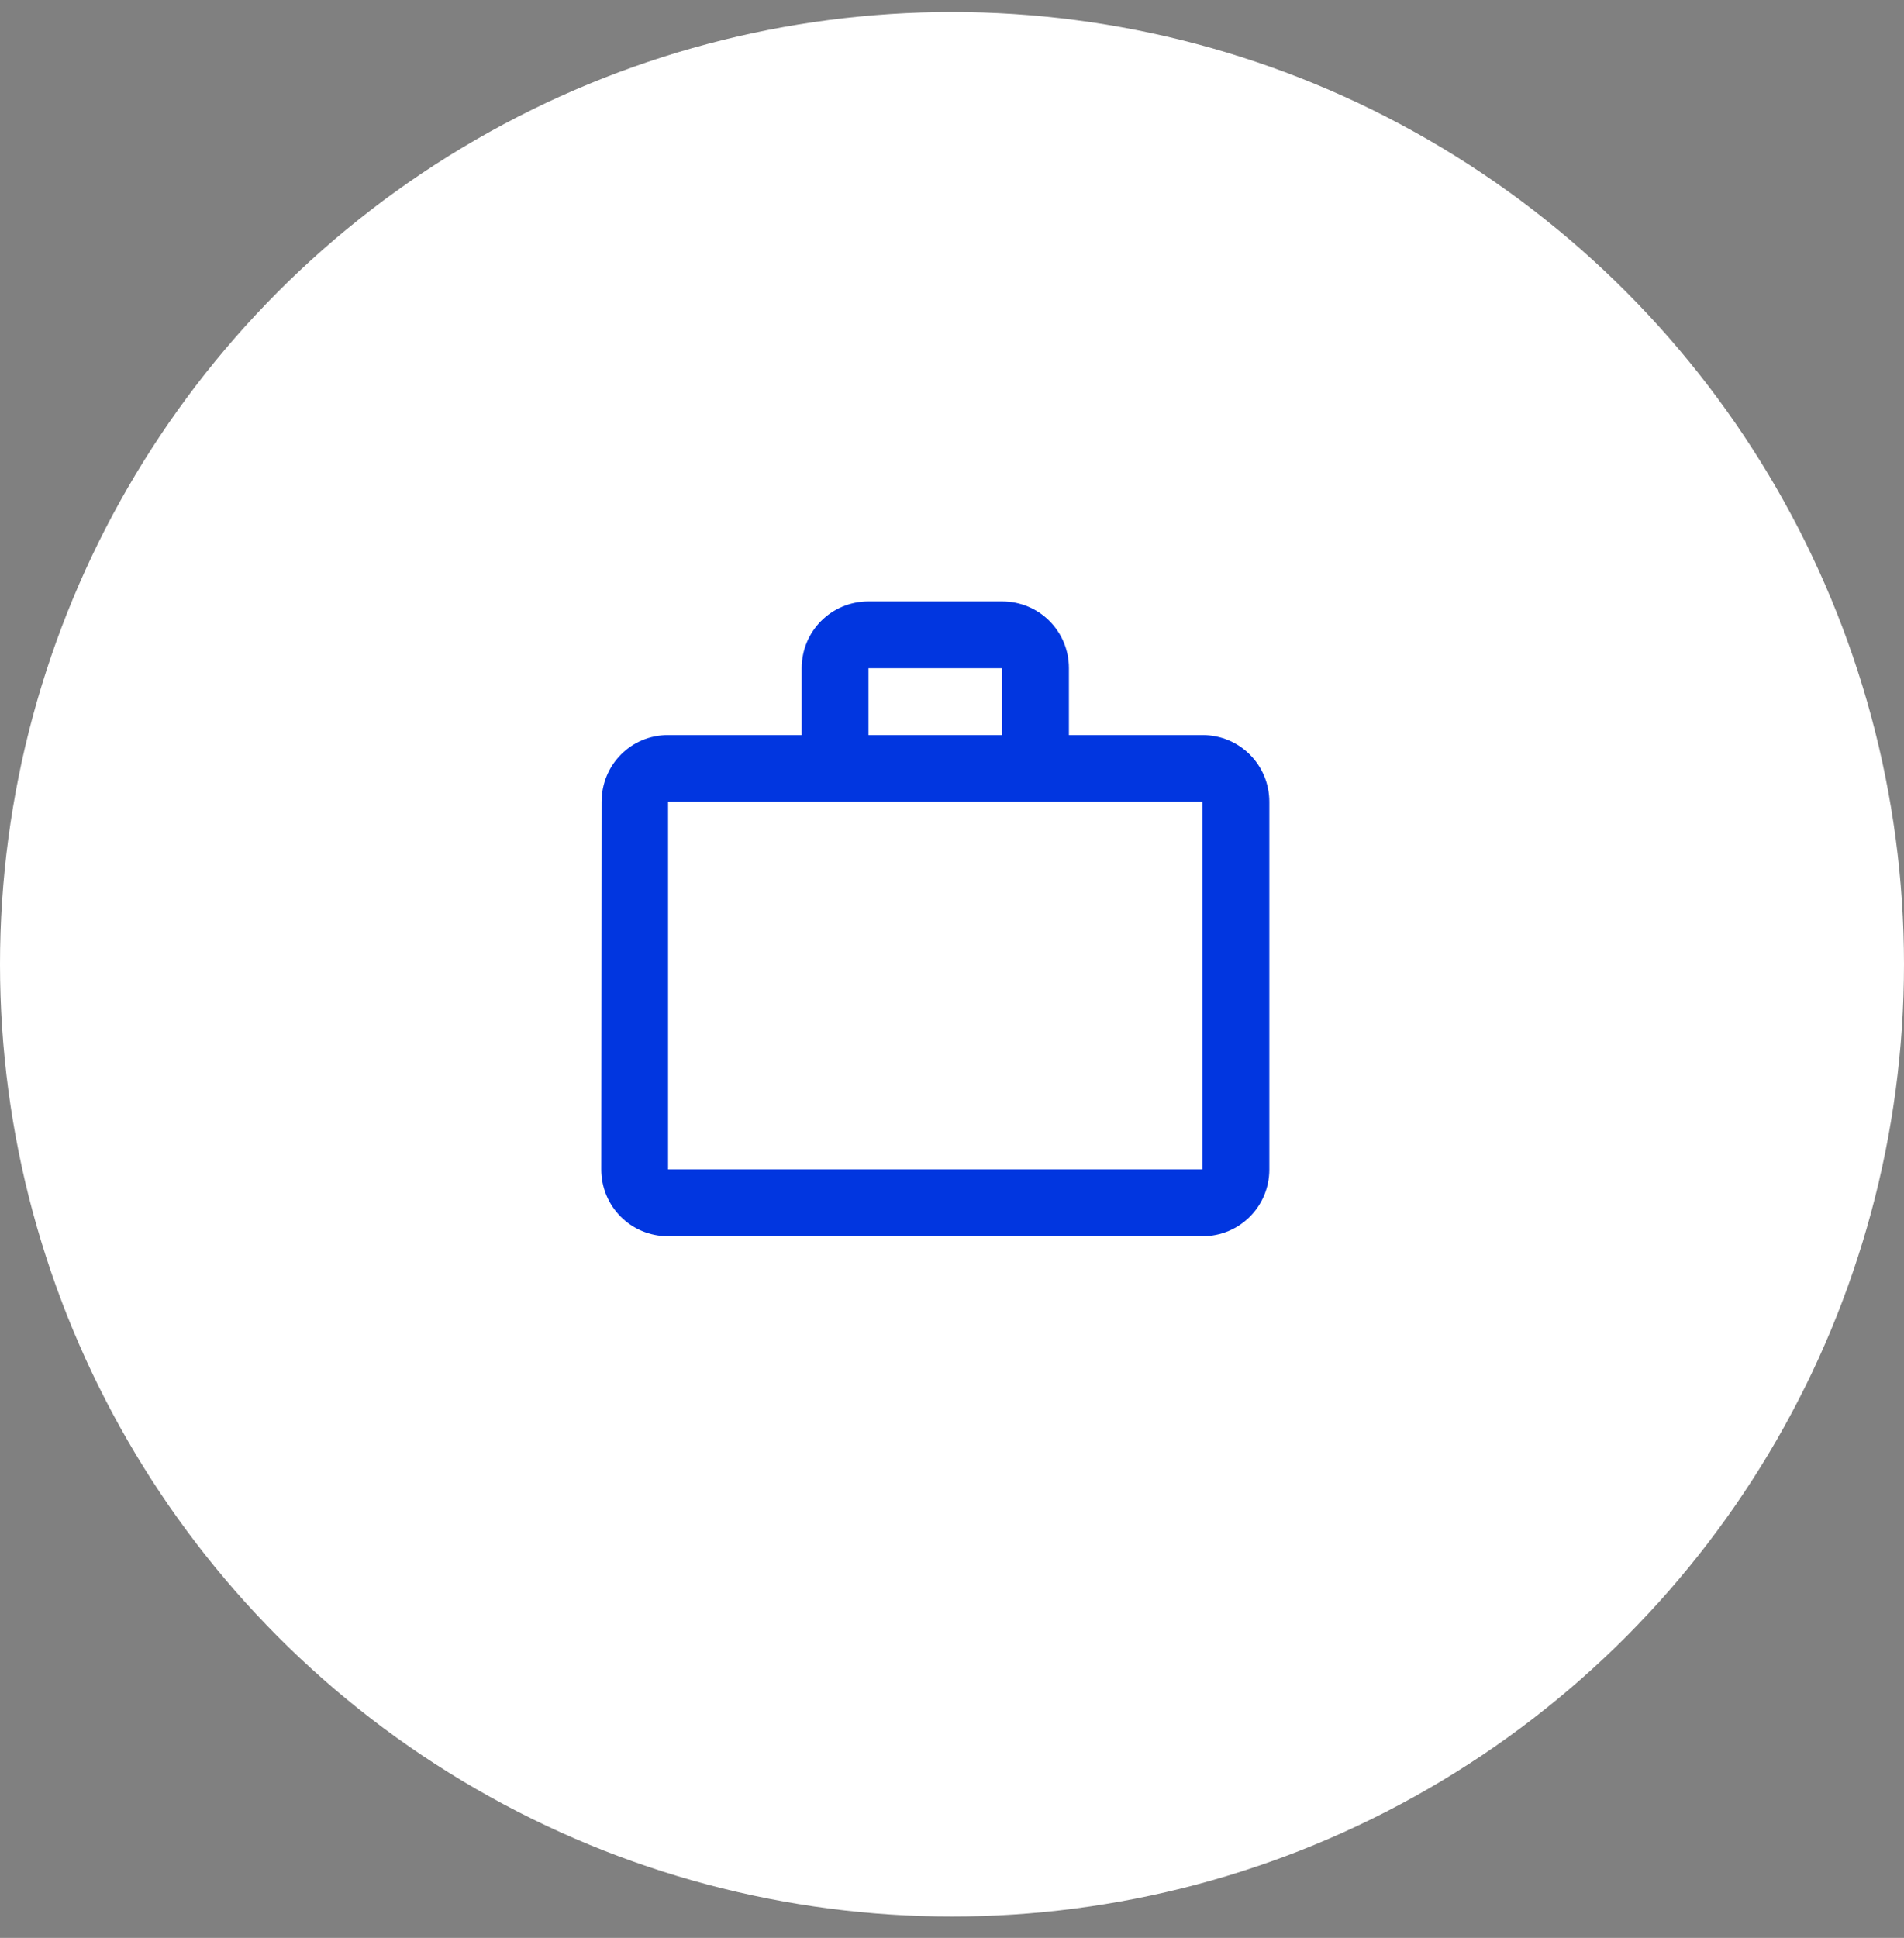
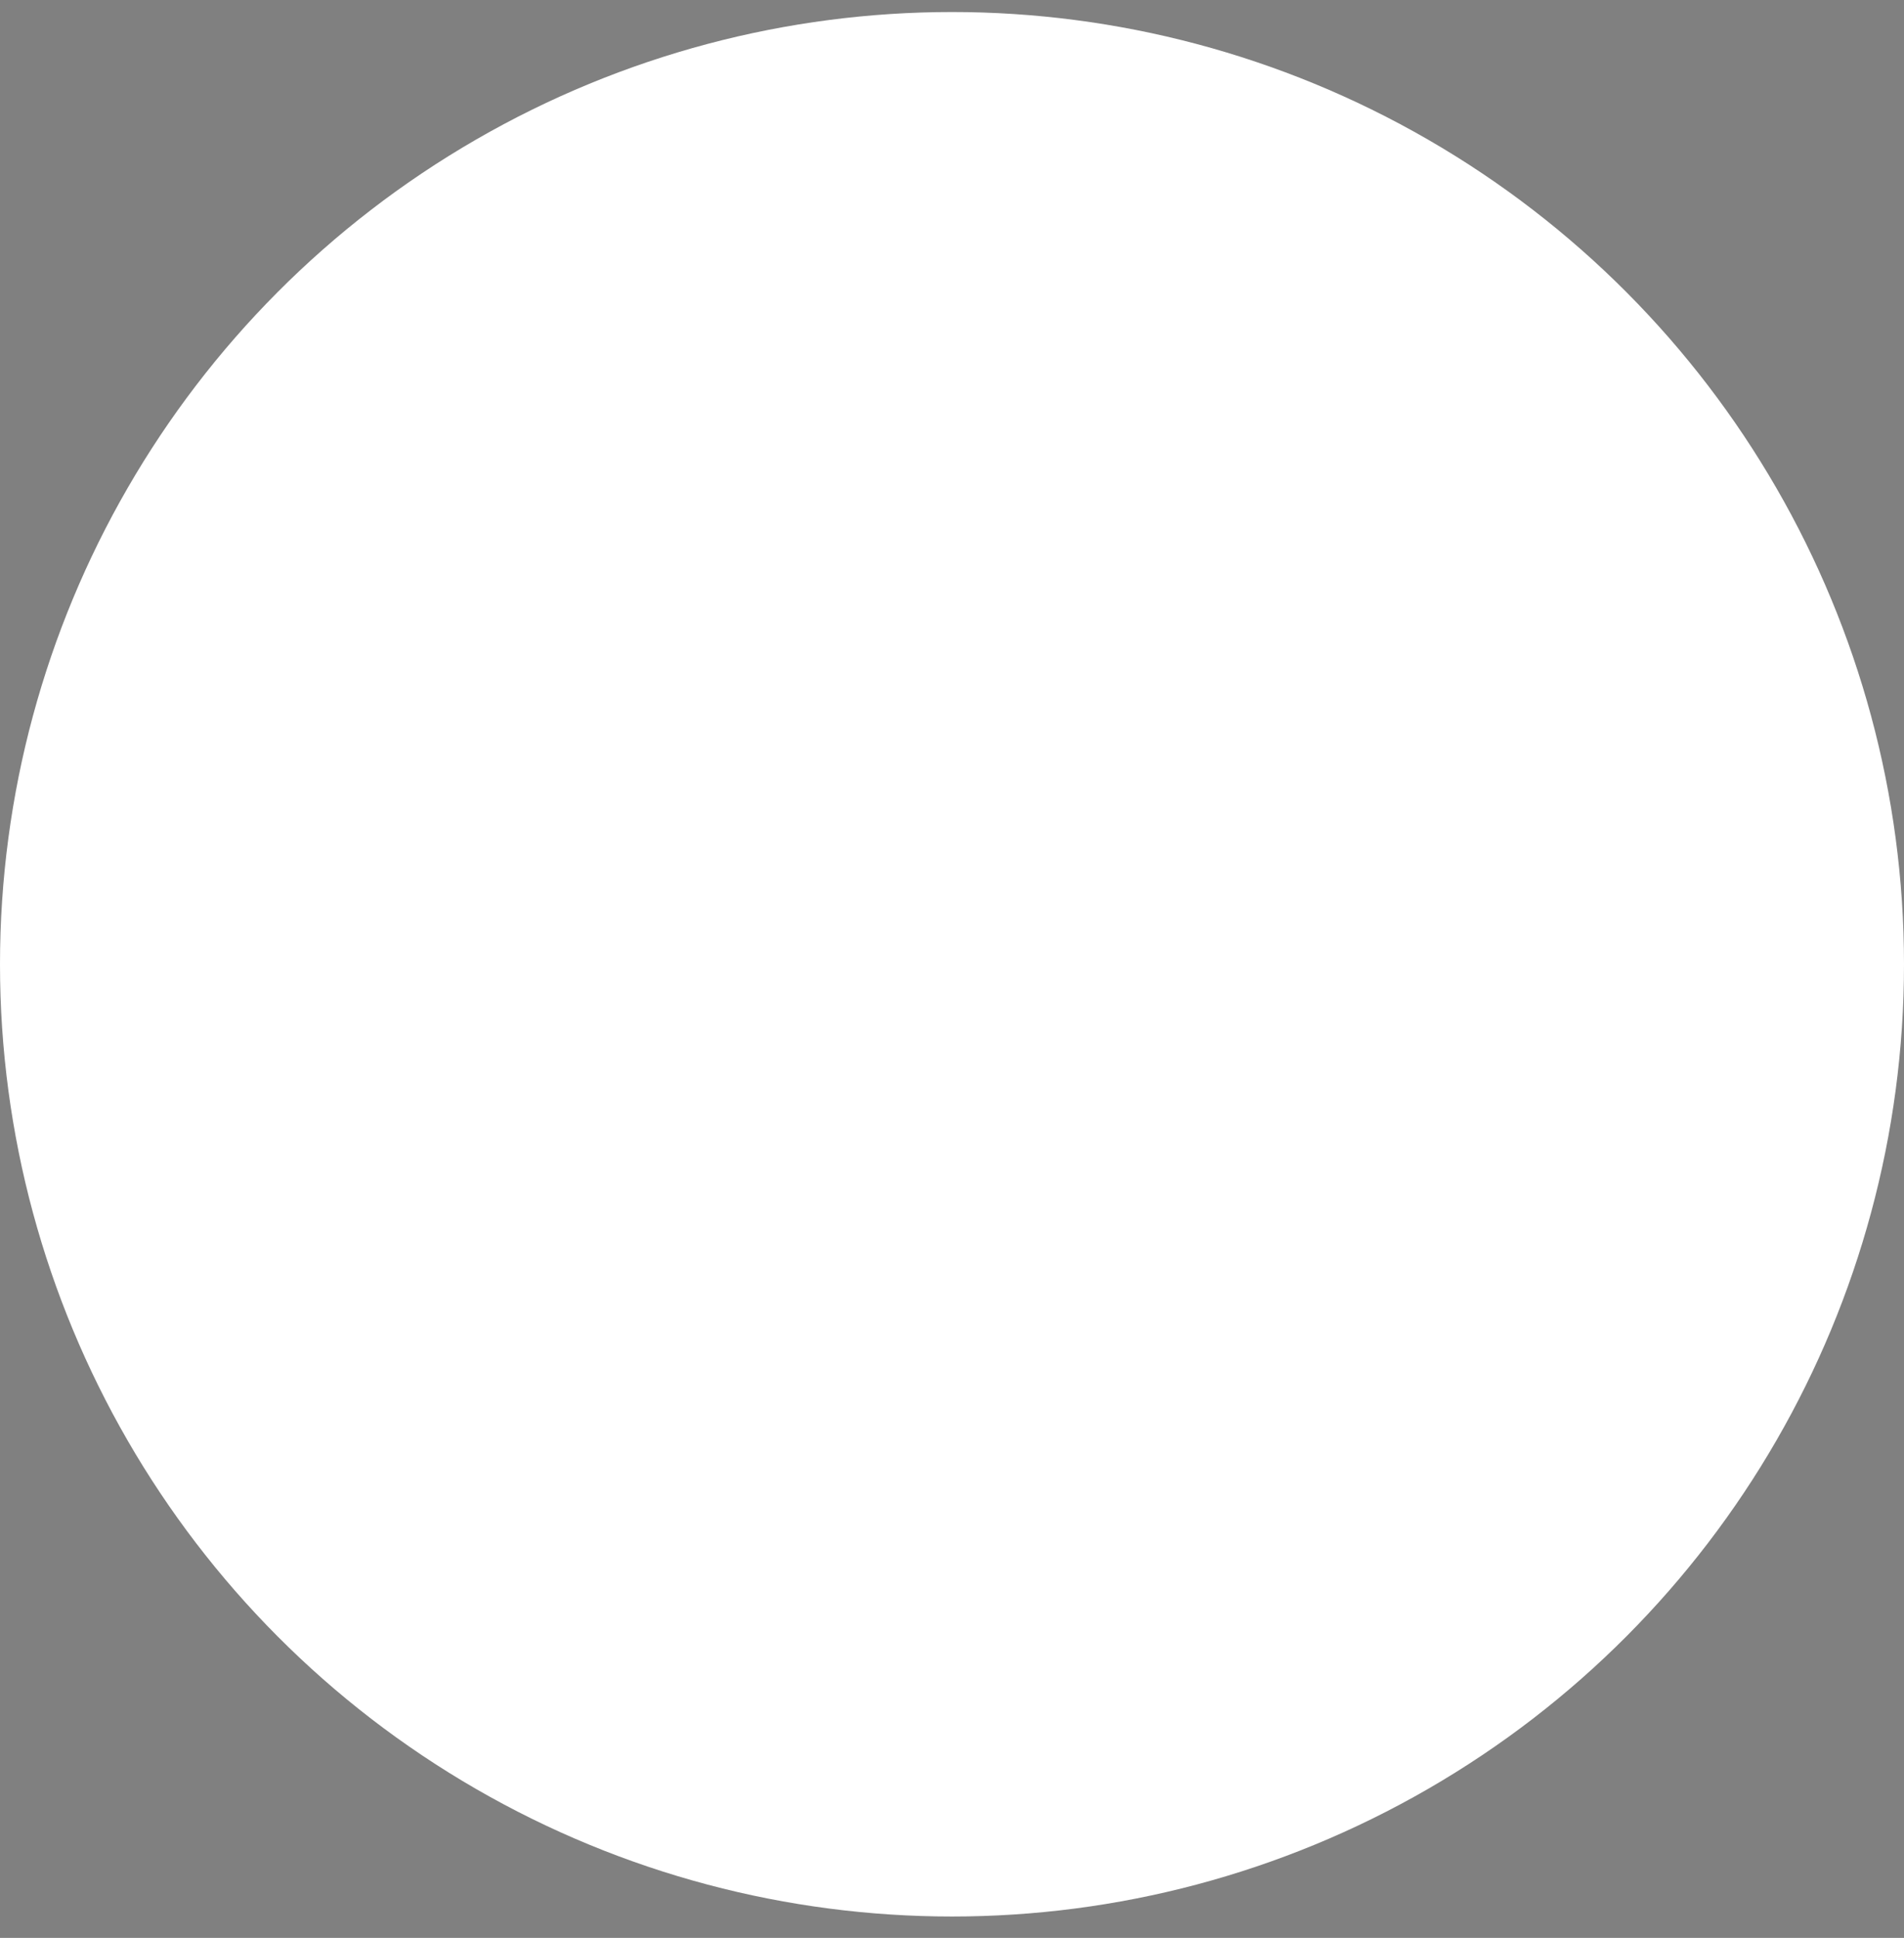
<svg xmlns="http://www.w3.org/2000/svg" width="57" height="58" viewBox="0 0 57 58" fill="none">
  <rect x="0" y="0" width="57" height="58" fill="#808080" stroke="none" />
  <circle cx="28.5" cy="28.86" r="28.5" fill="white" />
-   <path d="M30 22V20H26V22H30ZM20 24V35H36V24H20ZM36 22C37.11 22 38 22.89 38 24V35C38 36.11 37.11 37 36 37H20C18.89 37 18 36.11 18 35L18.01 24C18.01 22.89 18.89 22 20 22H24V20C24 18.89 24.89 18 26 18H30C31.11 18 32 18.89 32 20V22H36Z" fill="#0136E0" />
</svg>